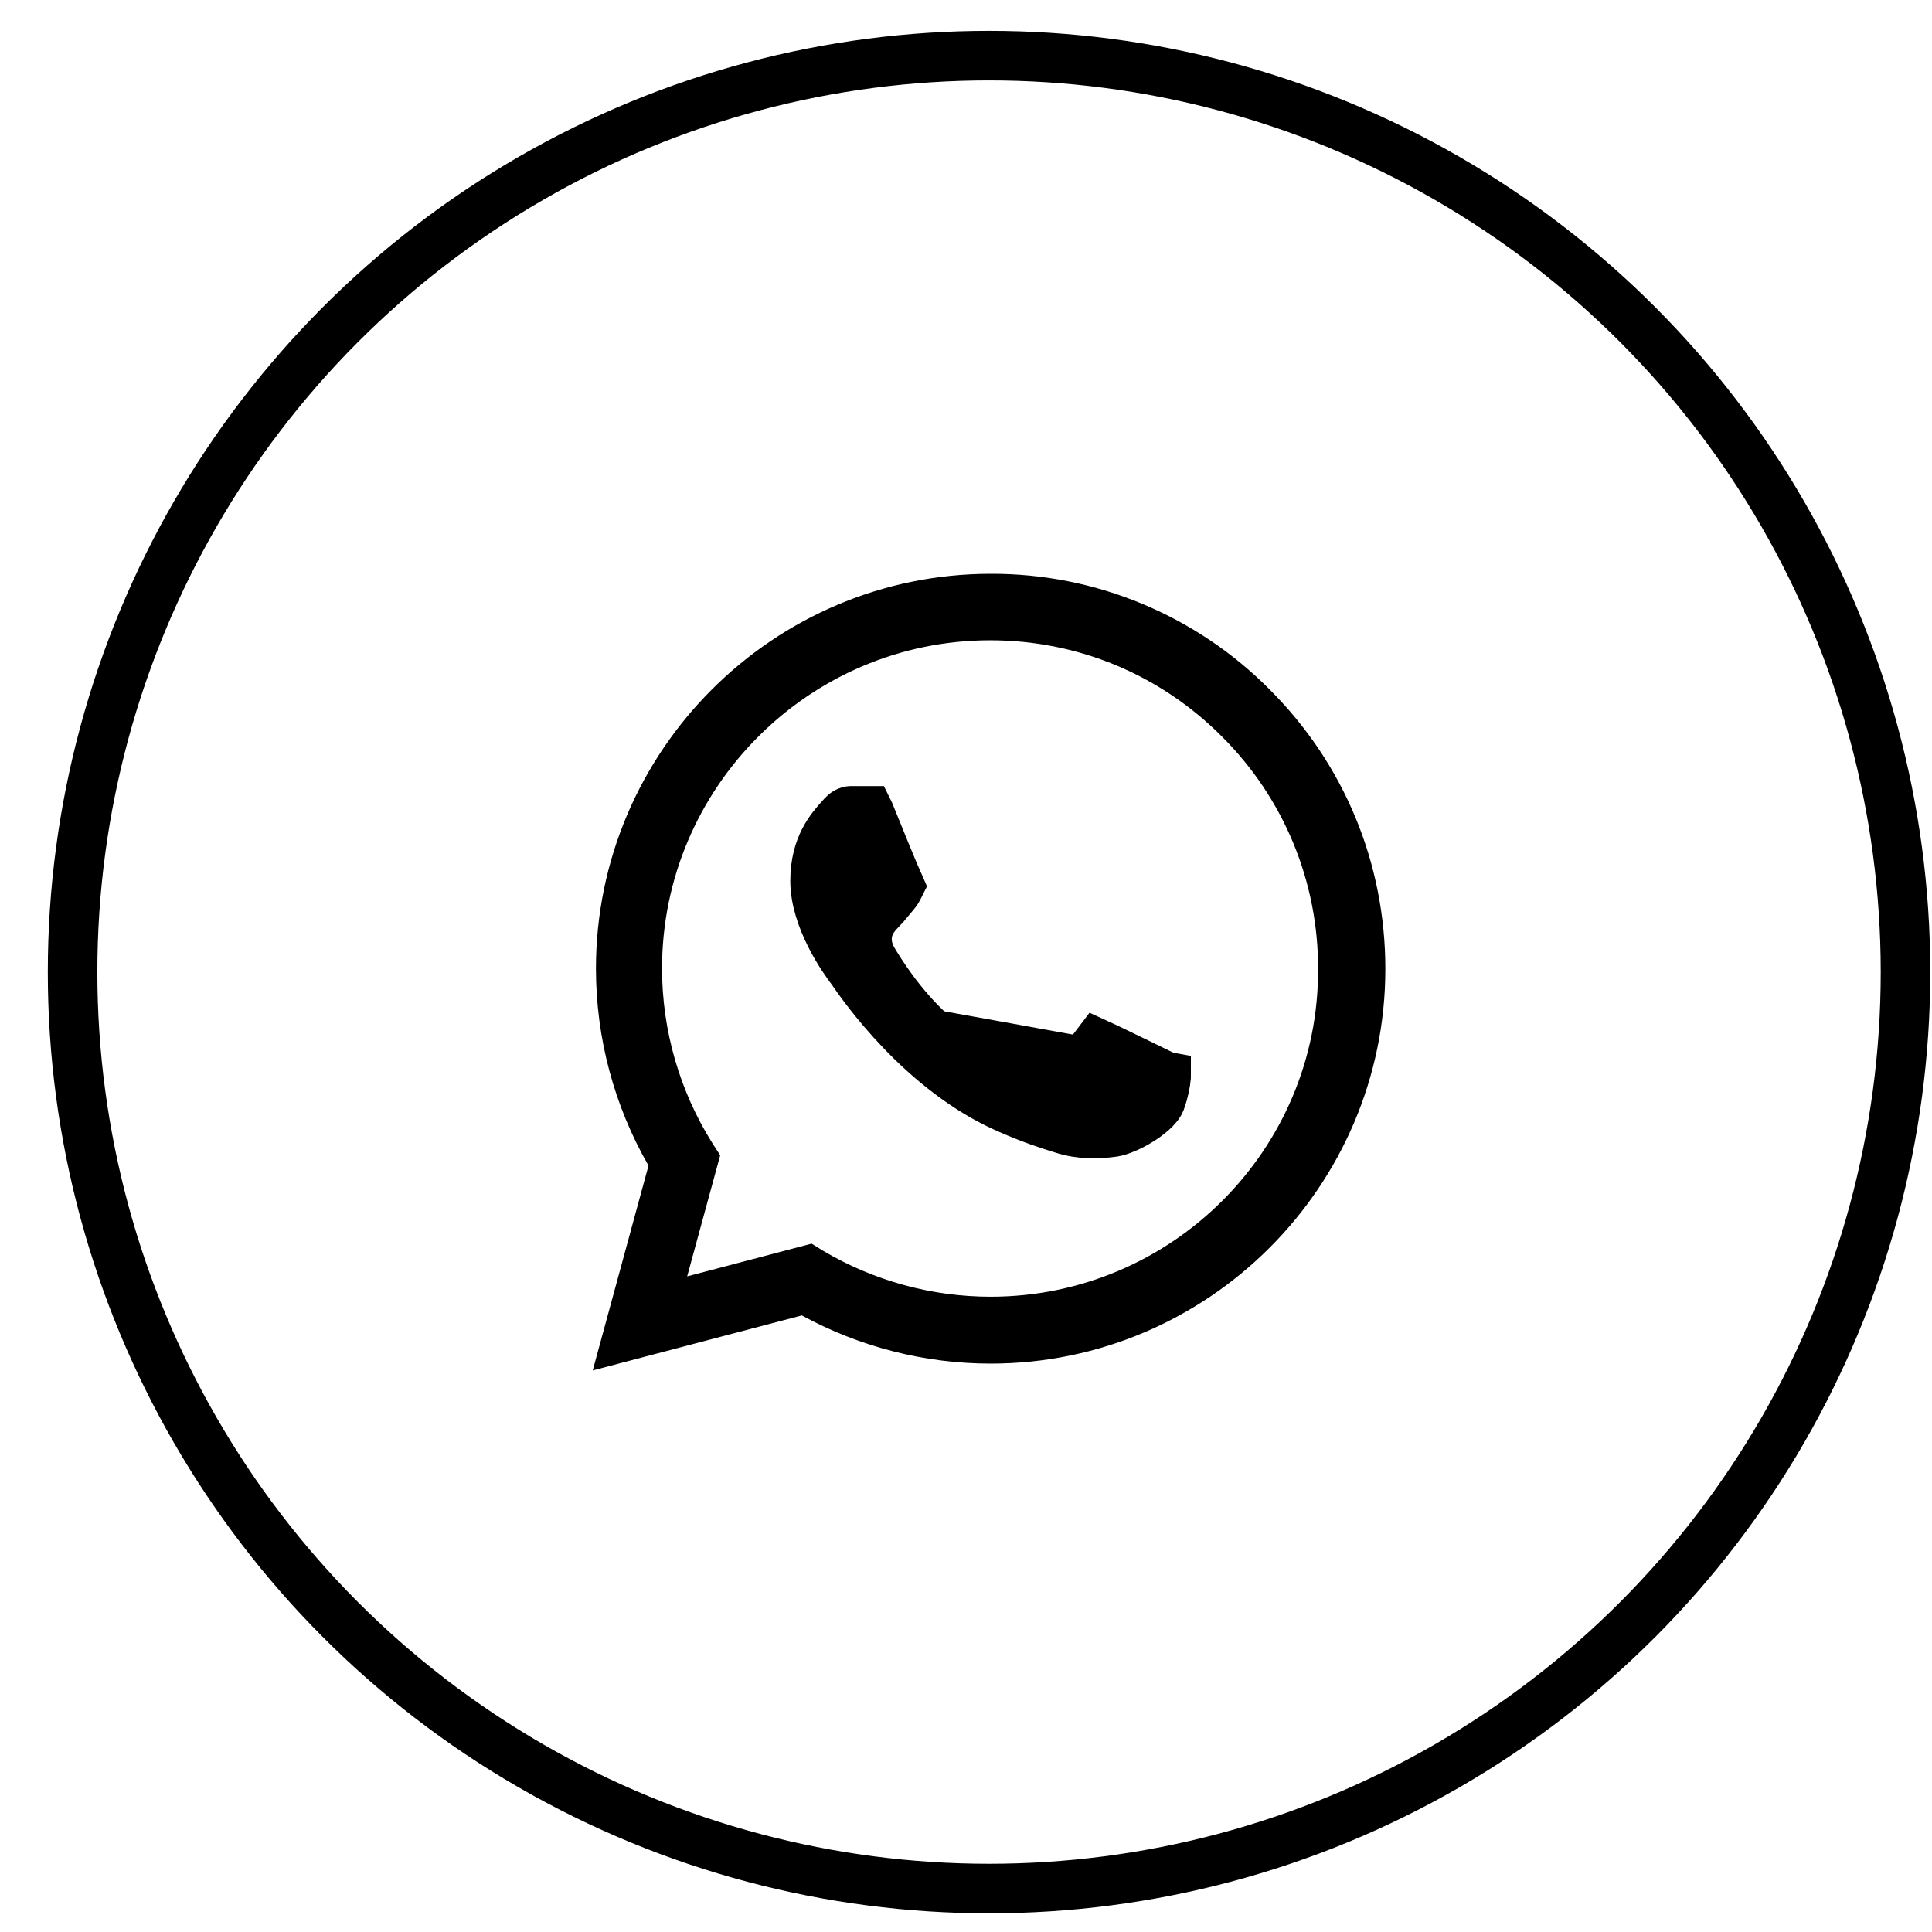
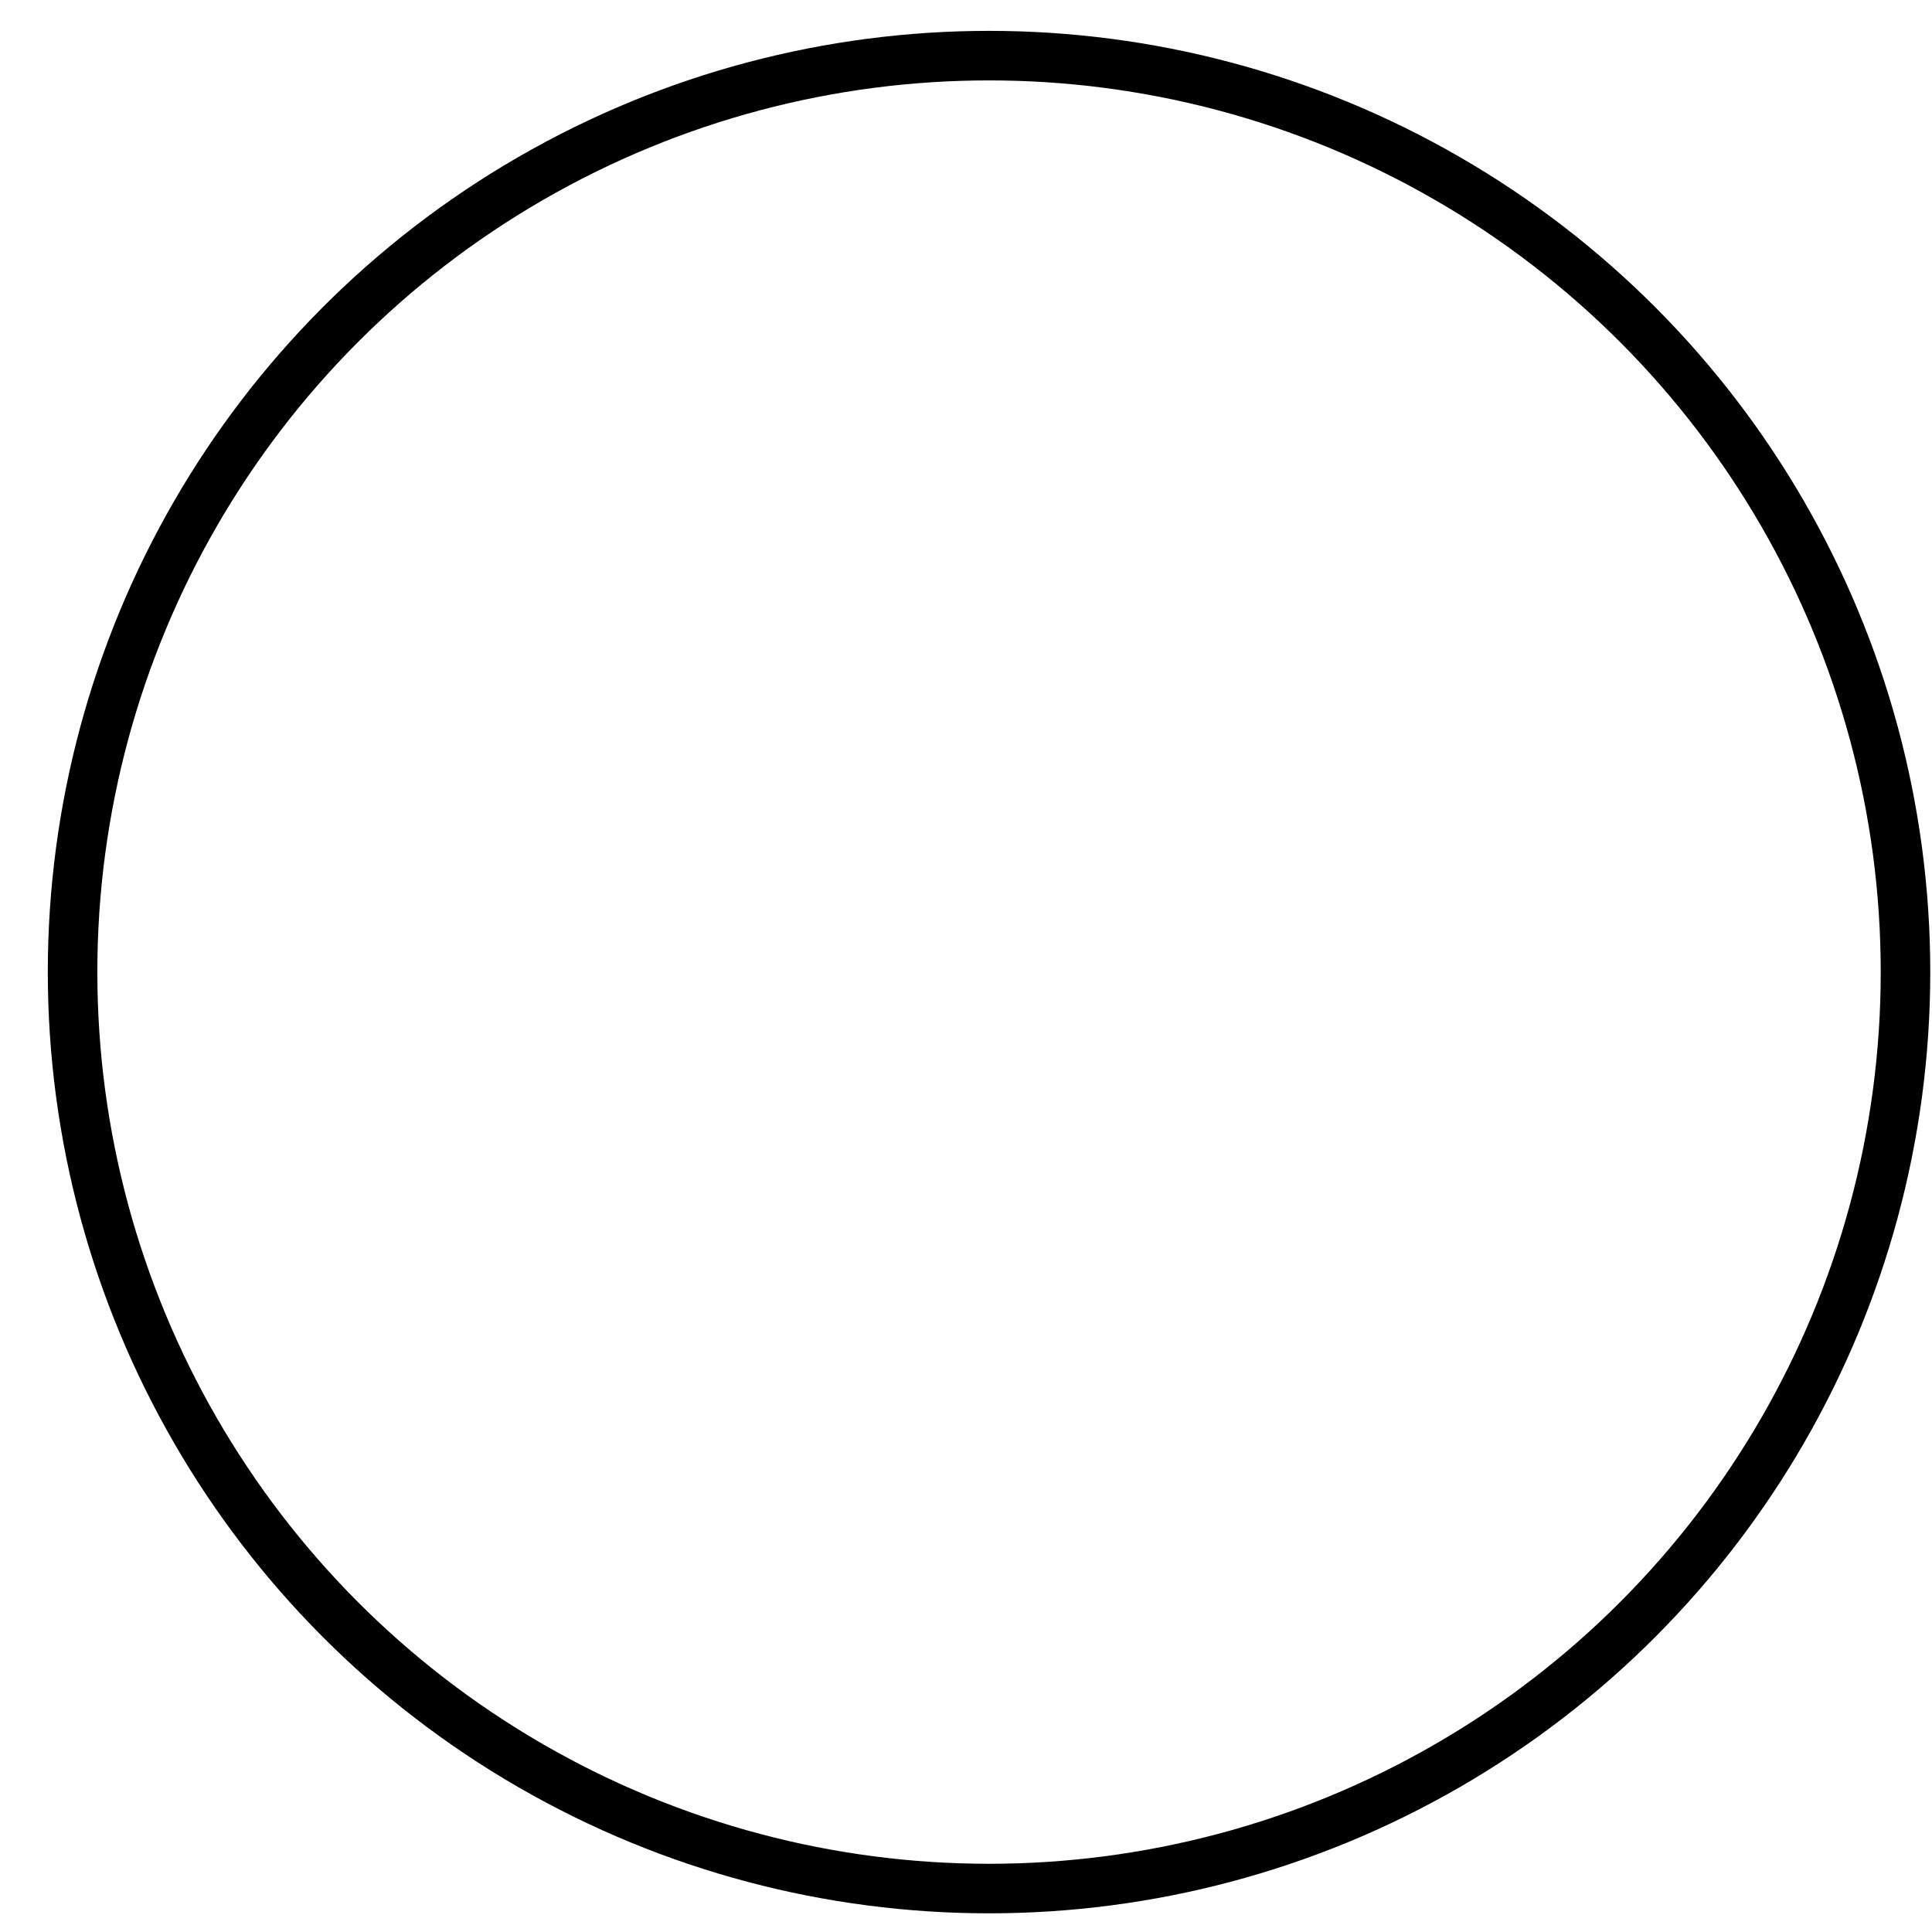
<svg xmlns="http://www.w3.org/2000/svg" width="39" height="39" viewBox="0 0 39 39" fill="none">
  <circle cx="19.965" cy="19.623" r="18.5" stroke="black" />
-   <path d="M23.54 21.732C23.538 21.731 23.536 21.73 23.534 21.729C23.5 21.714 23.459 21.695 23.415 21.674C23.356 21.645 23.246 21.592 23.114 21.527C22.795 21.372 22.344 21.152 22.153 21.065C21.972 21.307 21.675 21.659 21.576 21.773C21.469 21.9 21.305 22.032 21.069 22.059C20.858 22.084 20.673 22.013 20.539 21.945C20.518 21.934 20.488 21.922 20.451 21.906C20.185 21.792 19.542 21.518 18.828 20.88L23.54 21.732ZM23.54 21.732C23.54 21.734 23.54 21.737 23.539 21.739C23.529 21.862 23.497 22.034 23.427 22.227L23.427 22.227L23.424 22.234C23.401 22.302 23.284 22.447 23.04 22.604C22.809 22.753 22.582 22.836 22.483 22.851C22.173 22.894 21.825 22.909 21.453 22.789L21.453 22.789L21.446 22.787C21.167 22.702 20.818 22.588 20.368 22.39L20.364 22.388C18.602 21.628 17.395 19.873 17.195 19.582C17.186 19.569 17.179 19.559 17.174 19.552L17.17 19.546L17.165 19.54L17.164 19.538C17.118 19.478 16.938 19.237 16.769 18.904C16.594 18.56 16.453 18.16 16.453 17.782C16.453 17.073 16.777 16.716 16.971 16.503C16.987 16.485 17.002 16.469 17.015 16.453C17.055 16.411 17.09 16.391 17.115 16.381C17.142 16.37 17.164 16.368 17.175 16.368H17.533C17.538 16.378 17.543 16.39 17.549 16.403C17.695 16.768 18.061 17.664 18.159 17.881C18.116 17.967 18.099 17.996 18.058 18.043C18.011 18.099 17.97 18.148 17.934 18.191C17.877 18.261 17.831 18.317 17.787 18.361C17.784 18.363 17.782 18.366 17.779 18.368C17.731 18.416 17.607 18.539 17.544 18.714C17.461 18.945 17.506 19.173 17.616 19.369L17.619 19.375L17.623 19.382C17.747 19.588 18.173 20.296 18.828 20.88L23.54 21.732ZM25.278 14.274L25.28 14.276C26.69 15.686 27.465 17.56 27.465 19.559C27.465 23.672 24.111 27.026 19.997 27.026C18.747 27.026 17.519 26.71 16.426 26.115L16.251 26.02L16.059 26.07L12.675 26.96L13.573 23.662L13.628 23.462L13.525 23.282C12.876 22.151 12.53 20.87 12.53 19.551C12.53 15.437 15.884 12.083 19.997 12.083L19.999 12.083C20.981 12.079 21.953 12.271 22.859 12.648C23.765 13.024 24.588 13.577 25.278 14.274ZM16.363 25.68L16.363 25.68L16.366 25.682C17.464 26.33 18.717 26.676 19.997 26.676C23.922 26.676 27.123 23.487 27.107 19.558C27.11 18.622 26.927 17.695 26.57 16.83C26.212 15.964 25.686 15.179 25.023 14.518C23.682 13.17 21.891 12.425 19.989 12.425C16.063 12.425 12.864 15.624 12.864 19.551L12.864 19.551C12.865 20.89 13.243 22.203 13.954 23.338L13.954 23.338L13.957 23.343L13.997 23.405L13.389 25.634L13.16 26.469L13.998 26.249L16.303 25.643L16.363 25.68ZM23.654 21.788C23.654 21.788 23.654 21.788 23.652 21.787C23.654 21.788 23.654 21.788 23.654 21.788Z" fill="black" stroke="black" />
</svg>